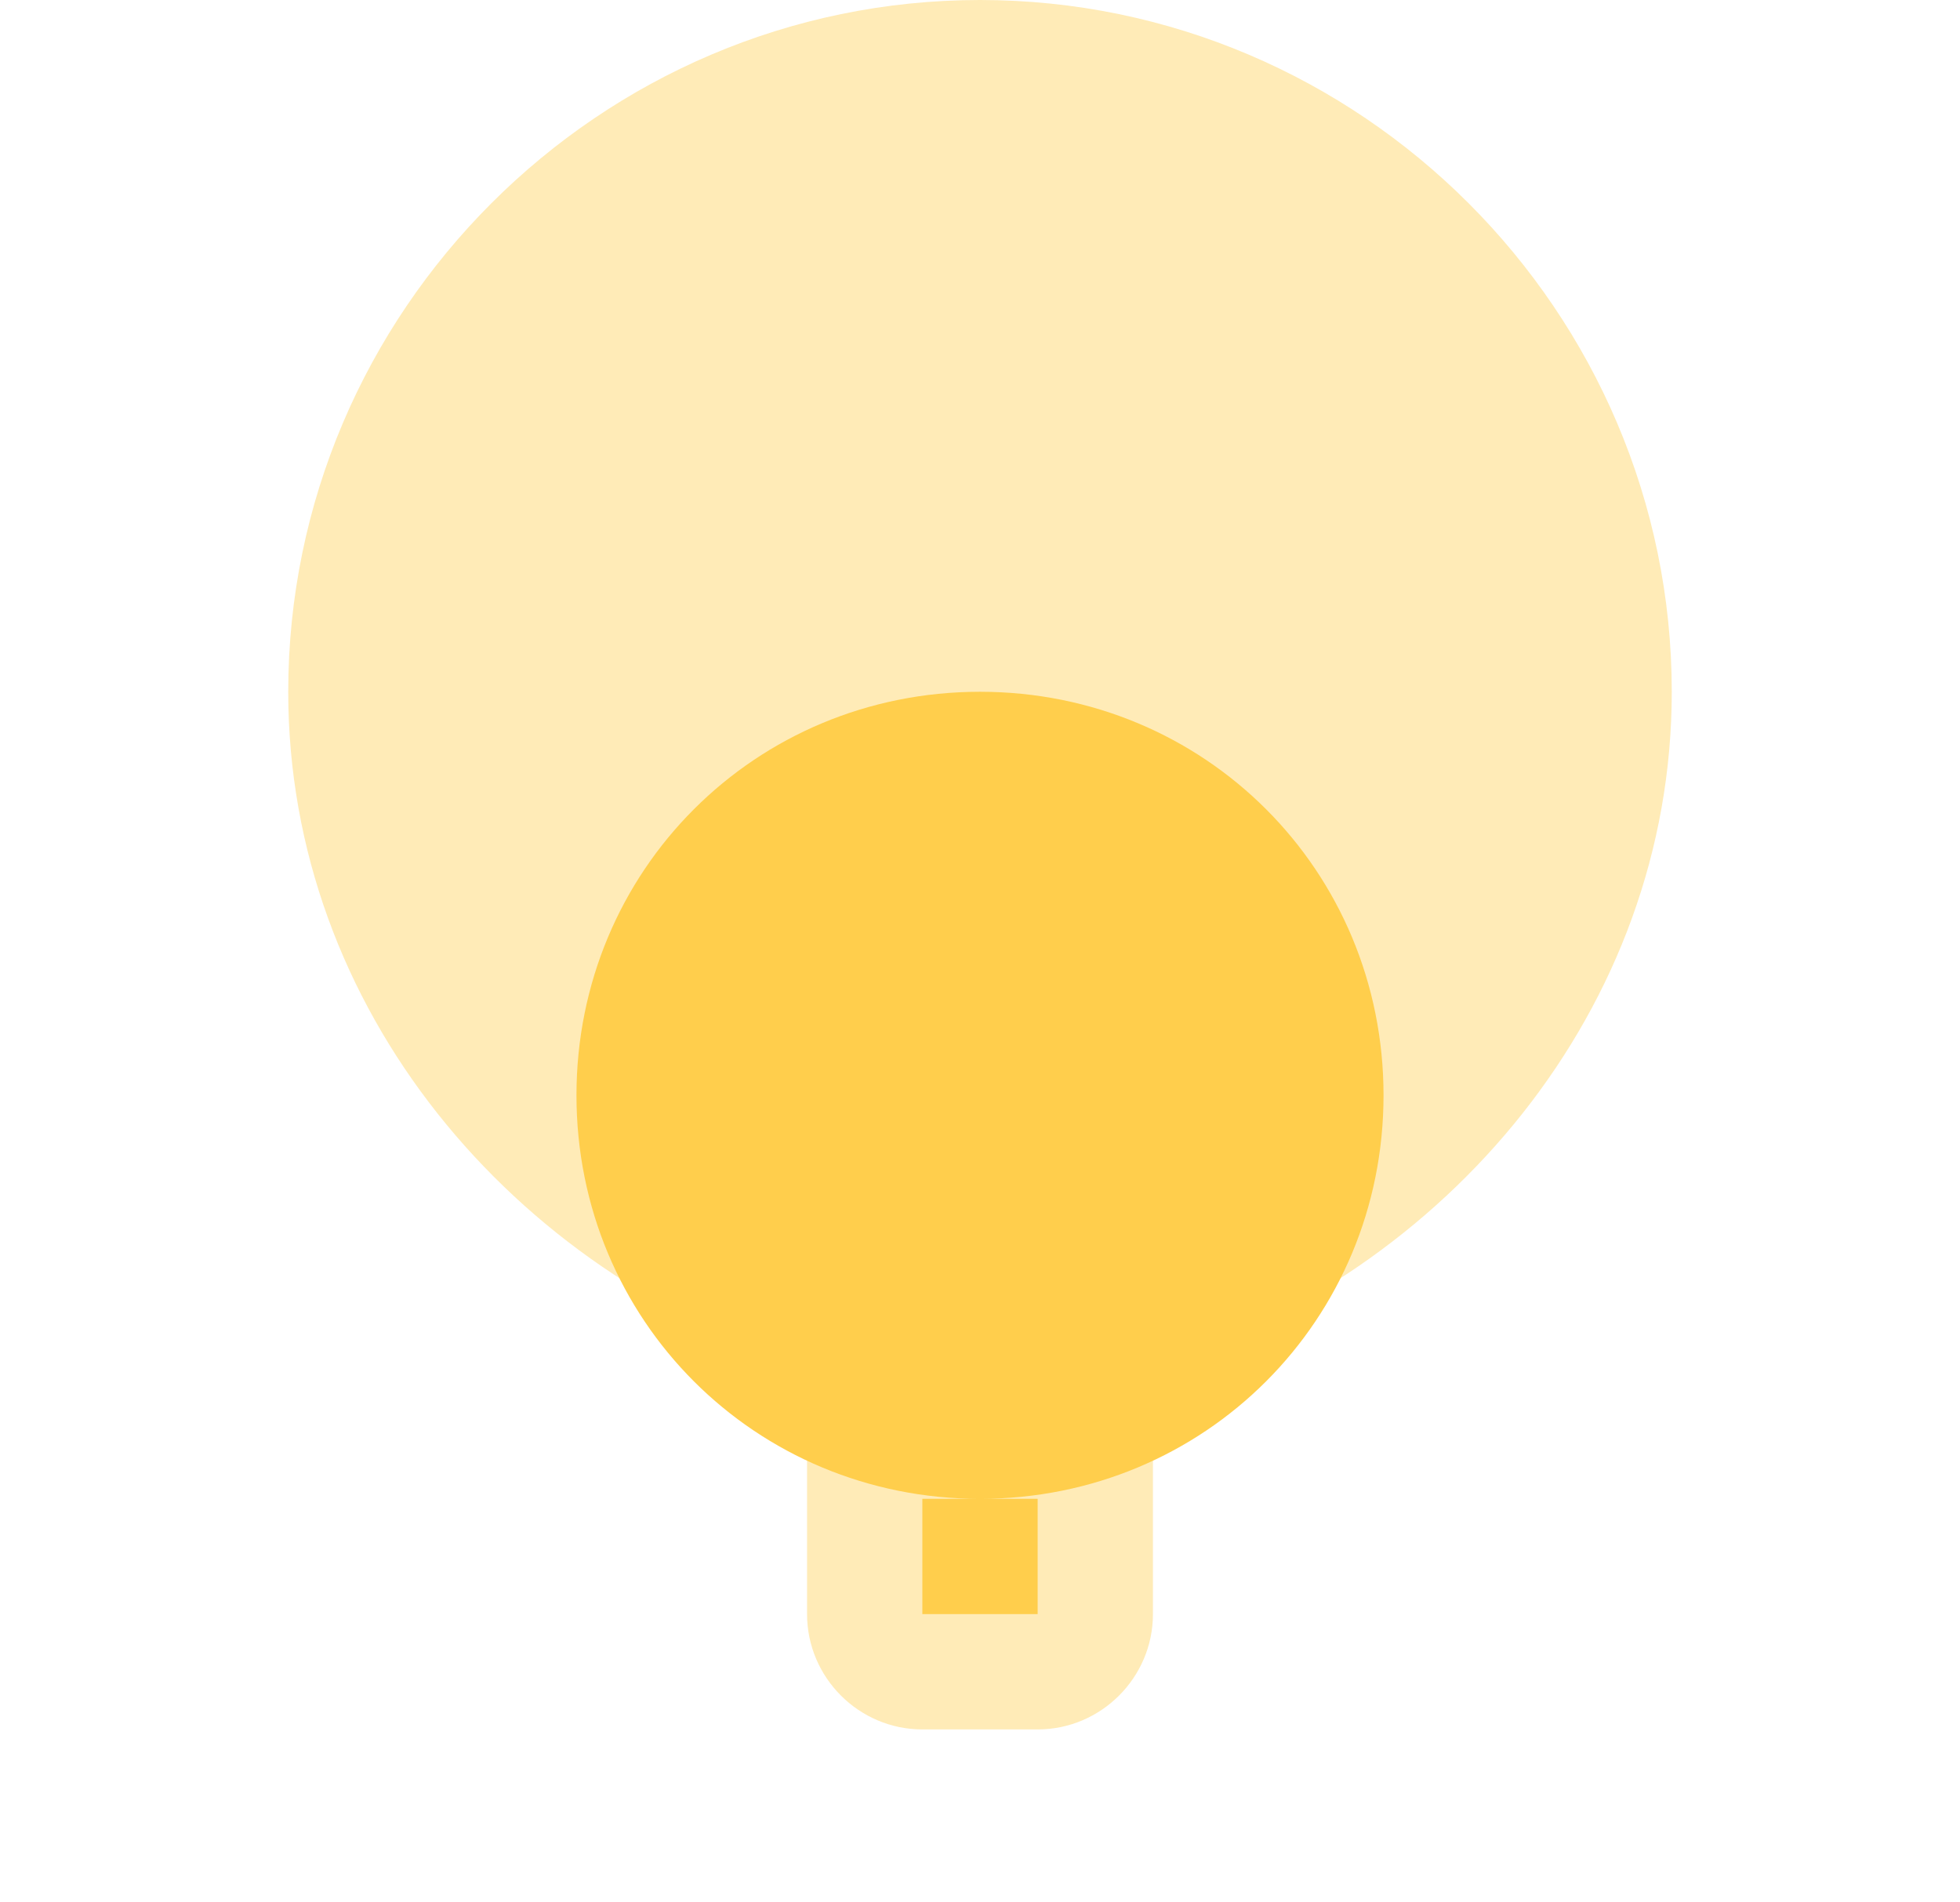
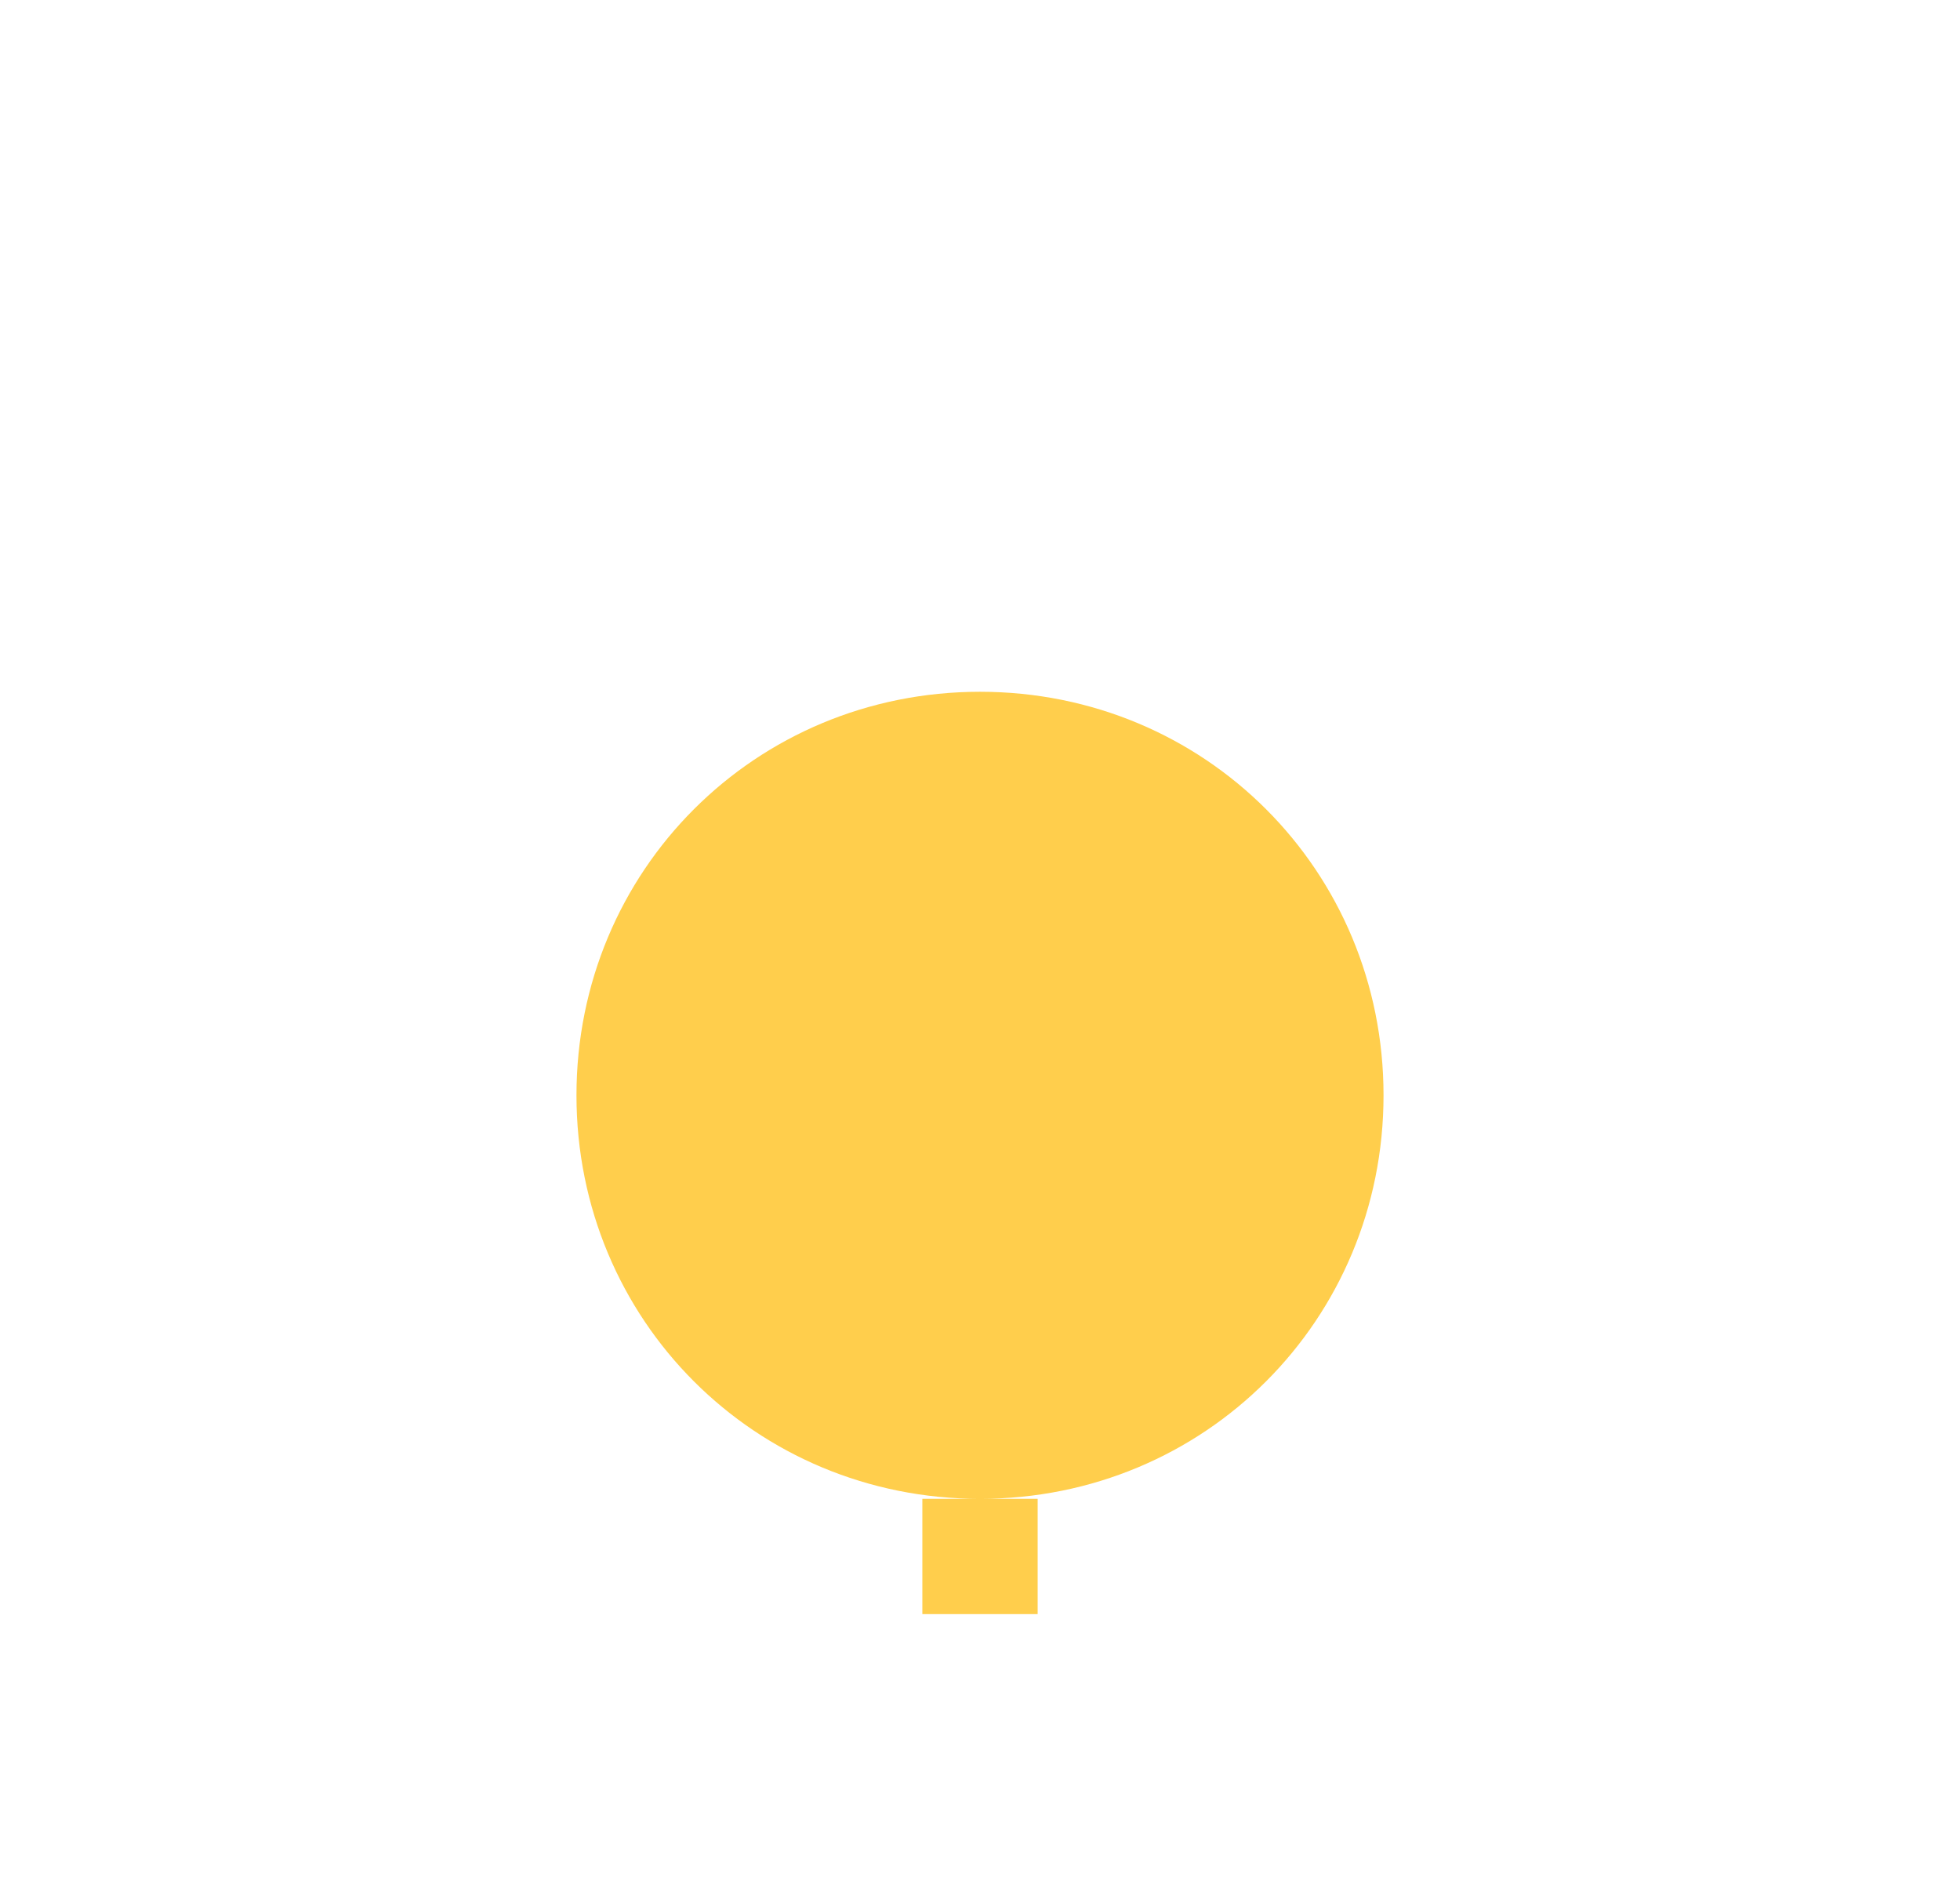
<svg xmlns="http://www.w3.org/2000/svg" width="34" height="33" viewBox="0 0 34 33" fill="none">
-   <path opacity="0.4" d="M17 0C10.4 0 5 5.4 5 12C5 17.5 8.9 22.1 14 23.7V28C14 29.1 14.9 30 16 30H18C19.1 30 20 29.1 20 28V23.7C25.1 22.1 29 17.5 29 12C29 5.4 23.6 0 17 0Z" fill="#FFCE4C" />
-   <path d="M16 28V26H18V28H16ZM17 26C13.1 26 10 22.9 10 19C10 15.1 13.1 12 17 12C20.9 12 24 15.1 24 19C24 22.9 20.9 26 17 26Z" fill="#FFCE4C" />
+   <path d="M16 28V26H18V28H16M17 26C13.1 26 10 22.9 10 19C10 15.1 13.1 12 17 12C20.9 12 24 15.1 24 19C24 22.9 20.9 26 17 26Z" fill="#FFCE4C" />
</svg>